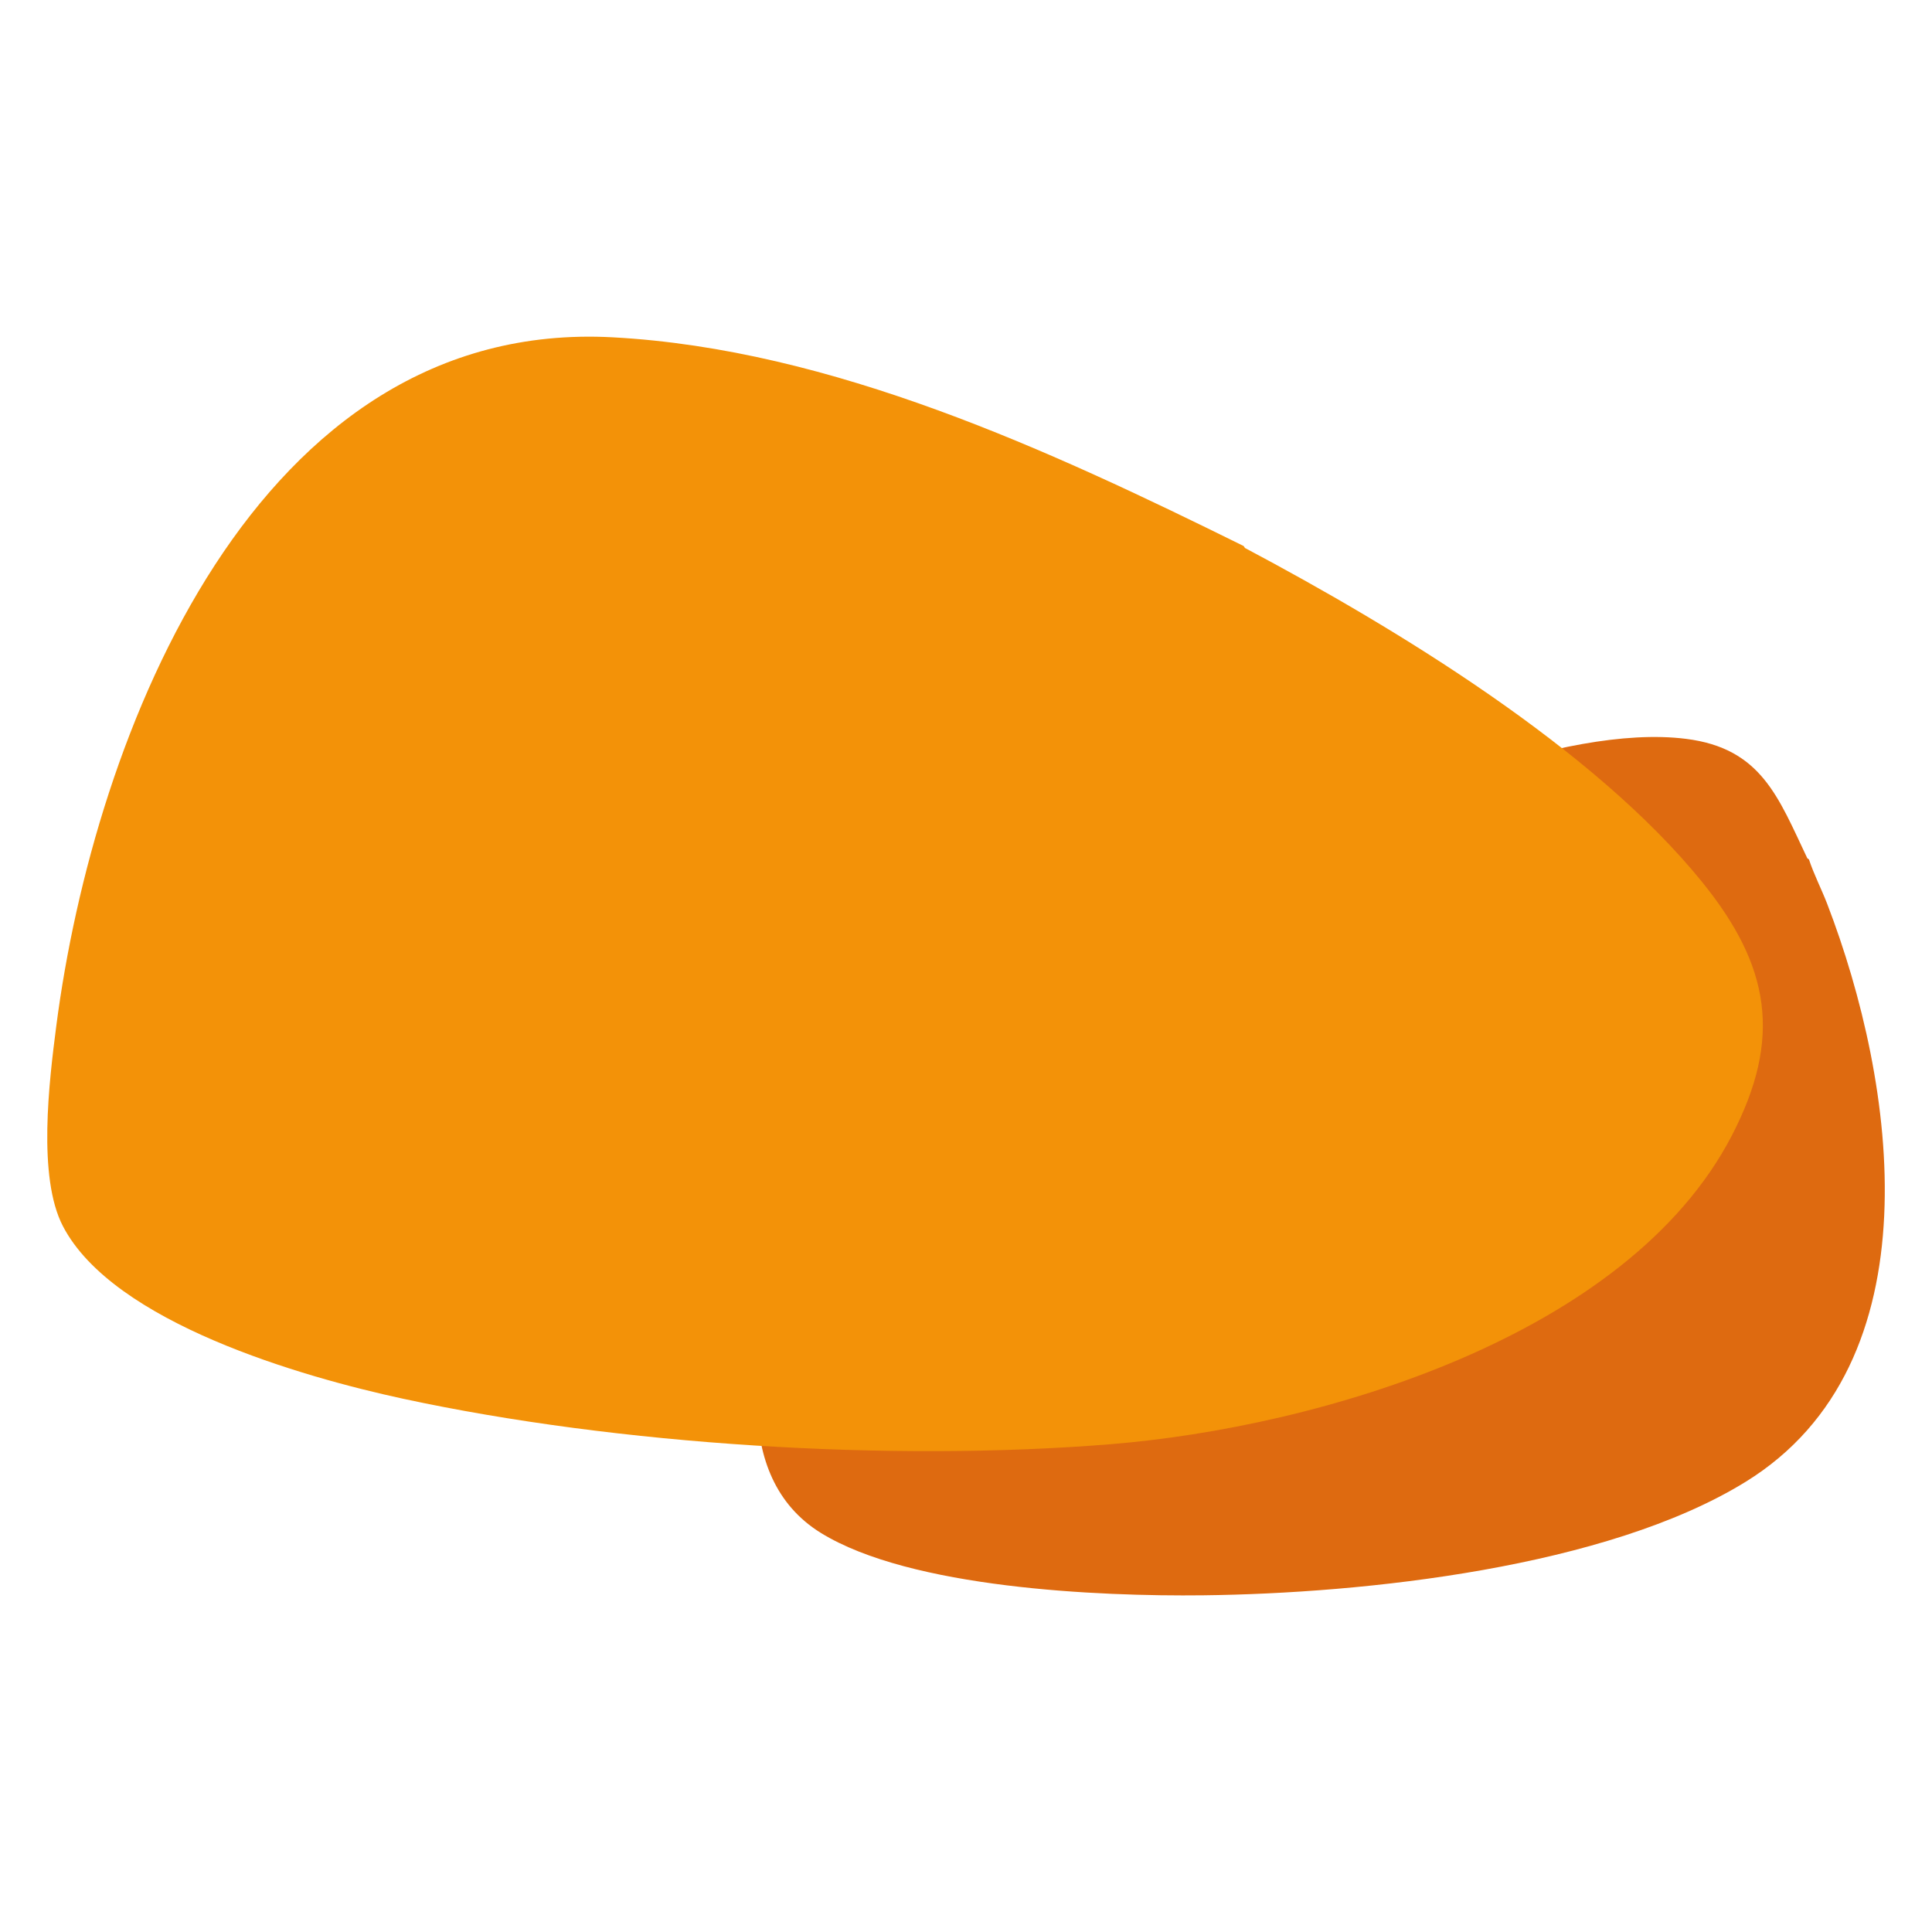
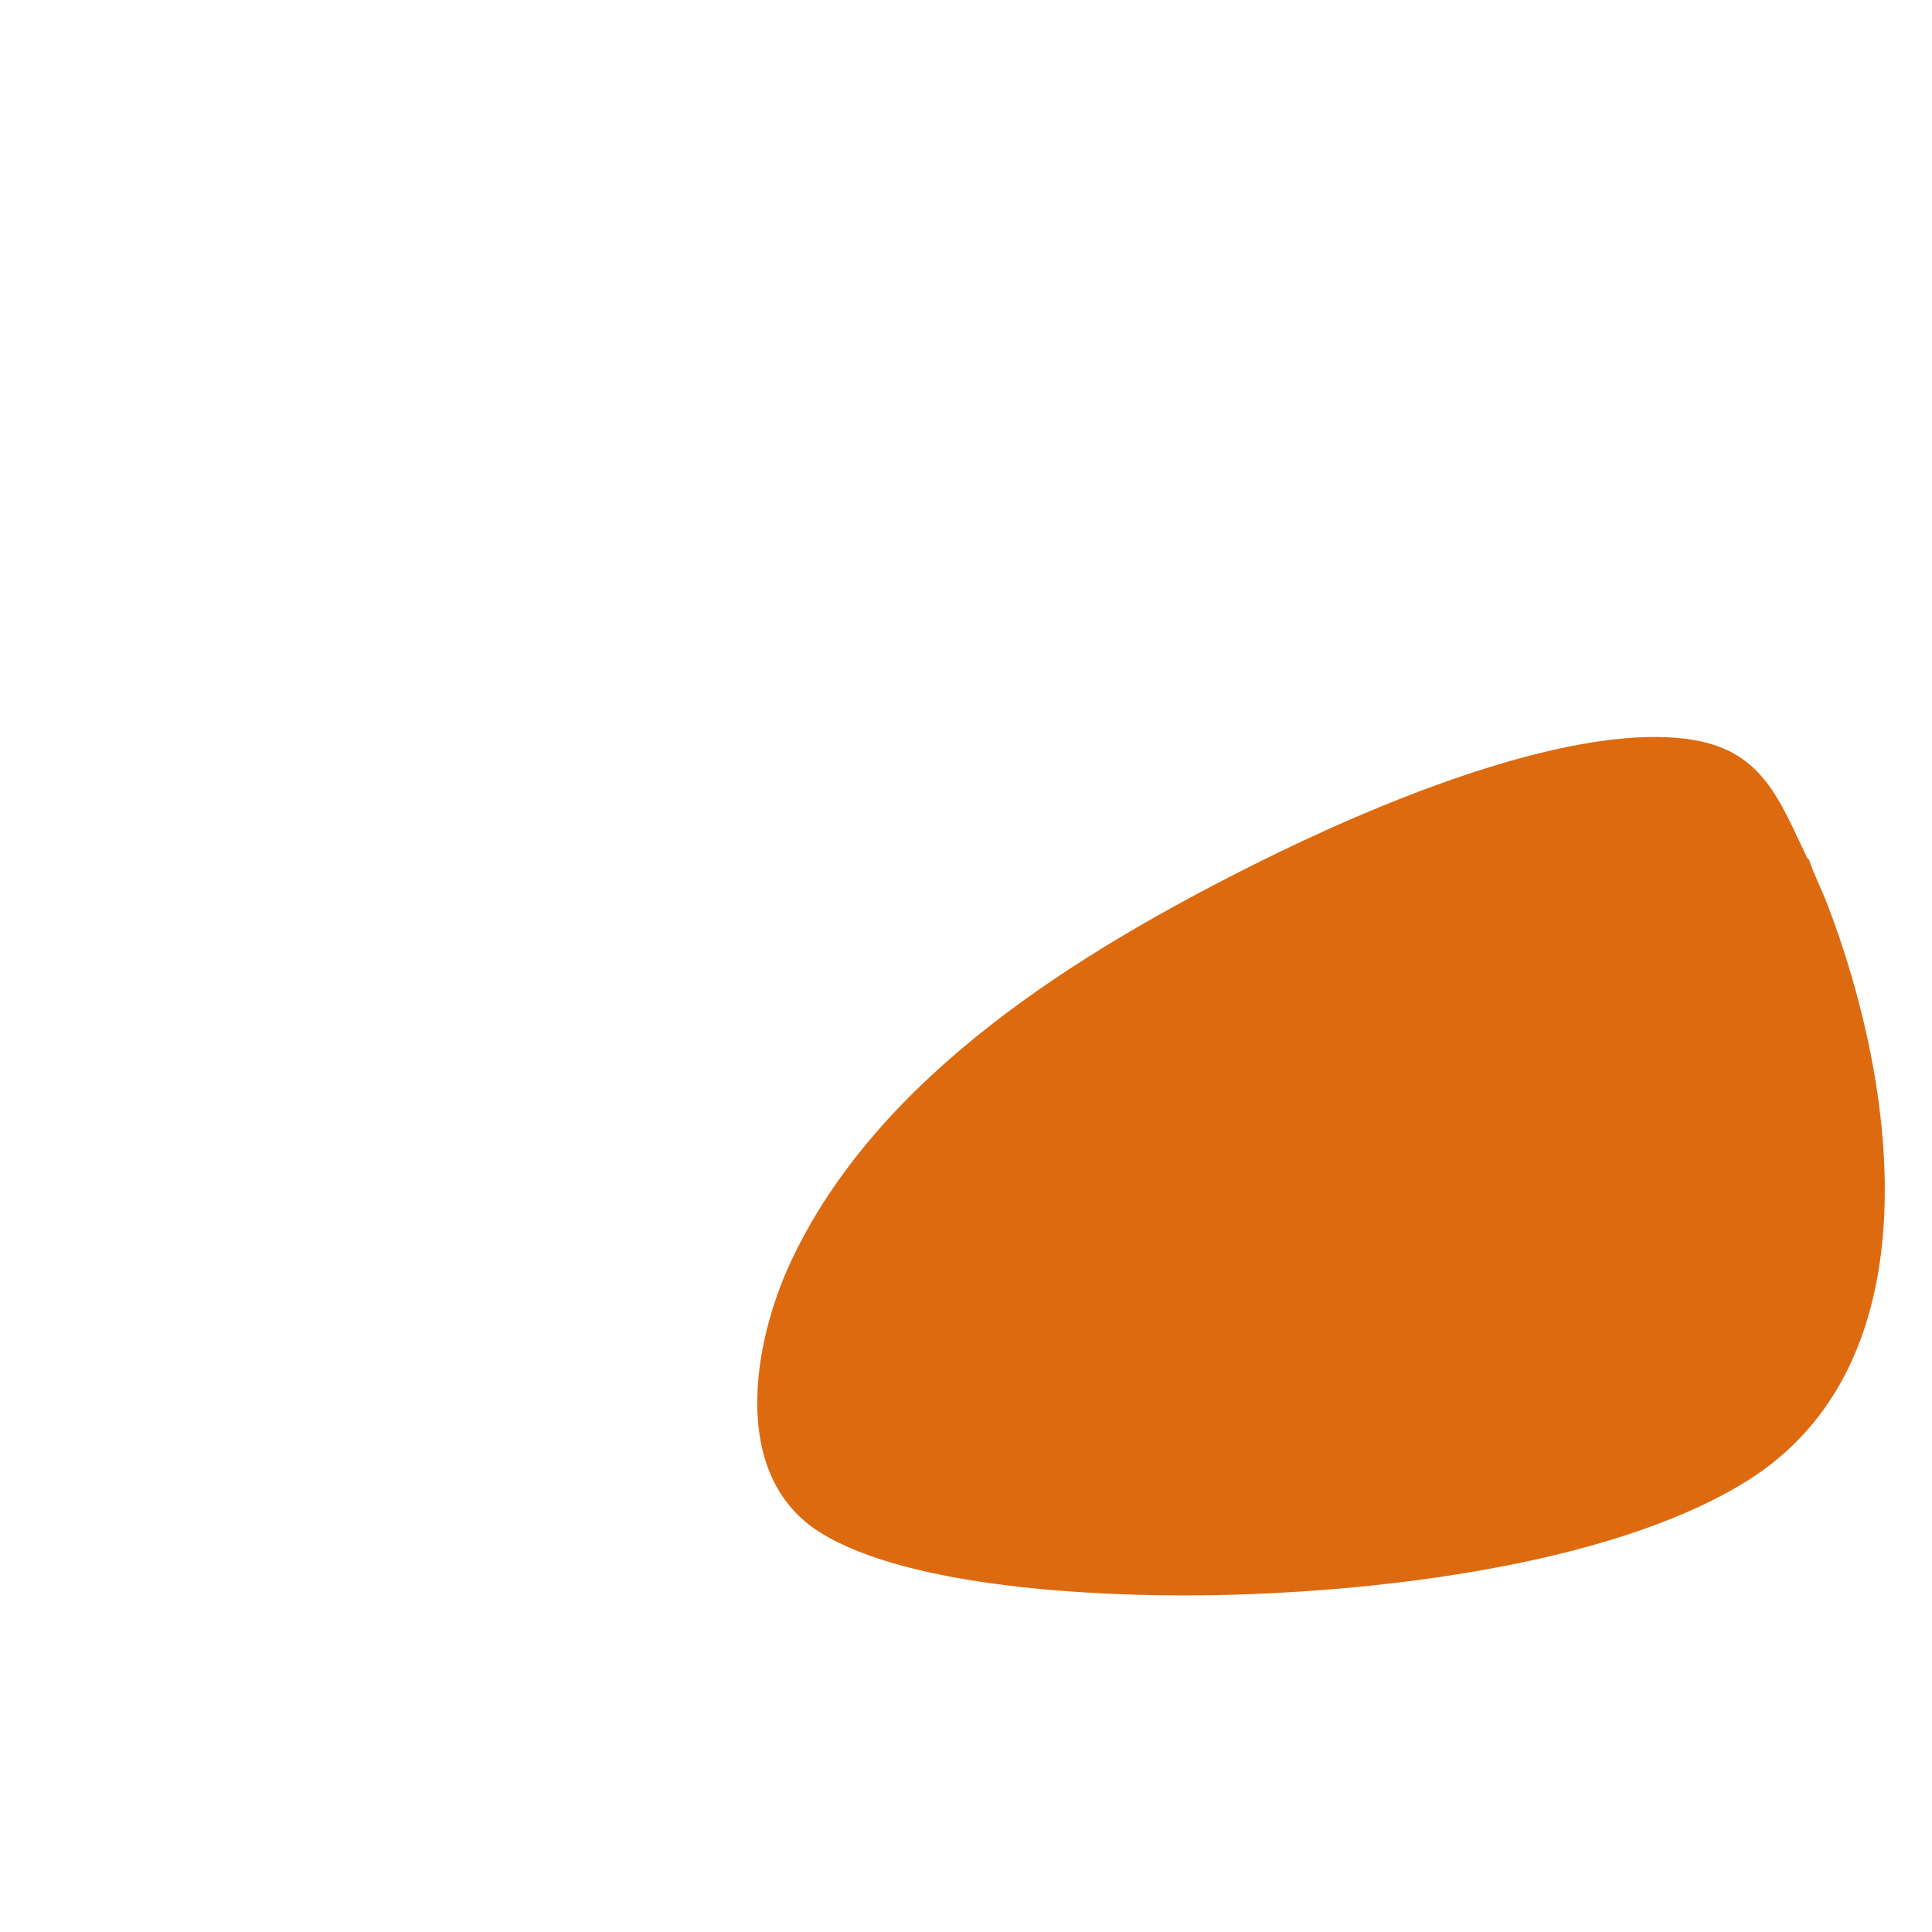
<svg xmlns="http://www.w3.org/2000/svg" id="uuid-e7a01ea8-4c8f-49f1-9d81-3a4b14caa0e5" viewBox="0 0 283.46 283.46">
  <path d="M265.18,125.93l.23.17c.73,2.21,1.82,4.31,2.66,6.48,10.13,26.32,16.2,67.47-11.97,84.84-20.35,12.55-55.84,16.37-79.57,16.64-15.35.18-42.95-1.04-56.09-9.15-13.38-8.26-10.04-27.77-4.41-39.8,12.82-27.38,42.25-45.42,68.37-58.48,16.2-8.09,44.89-20.49,62.95-18.23,11.07,1.38,13.55,8.56,17.82,17.53Z" style="fill:#de6a10;" />
-   <path d="M182.46,80.1l.2.3c22.23,11.79,51.23,29.41,67.1,49.04,9.89,12.24,11.8,22.79,4.32,37.19-15.3,29.47-60.45,42.78-91.23,45.27-32.14,2.6-72.23.12-103.76-6.69-14.67-3.17-42.47-11.11-49.86-25.31-3.75-7.2-2.02-21.24-.98-29.31,5.55-42.89,29.3-103.91,81.64-101.1,32.15,1.73,64.14,16.57,92.57,30.62Z" style="fill:#f39208;" />
</svg>